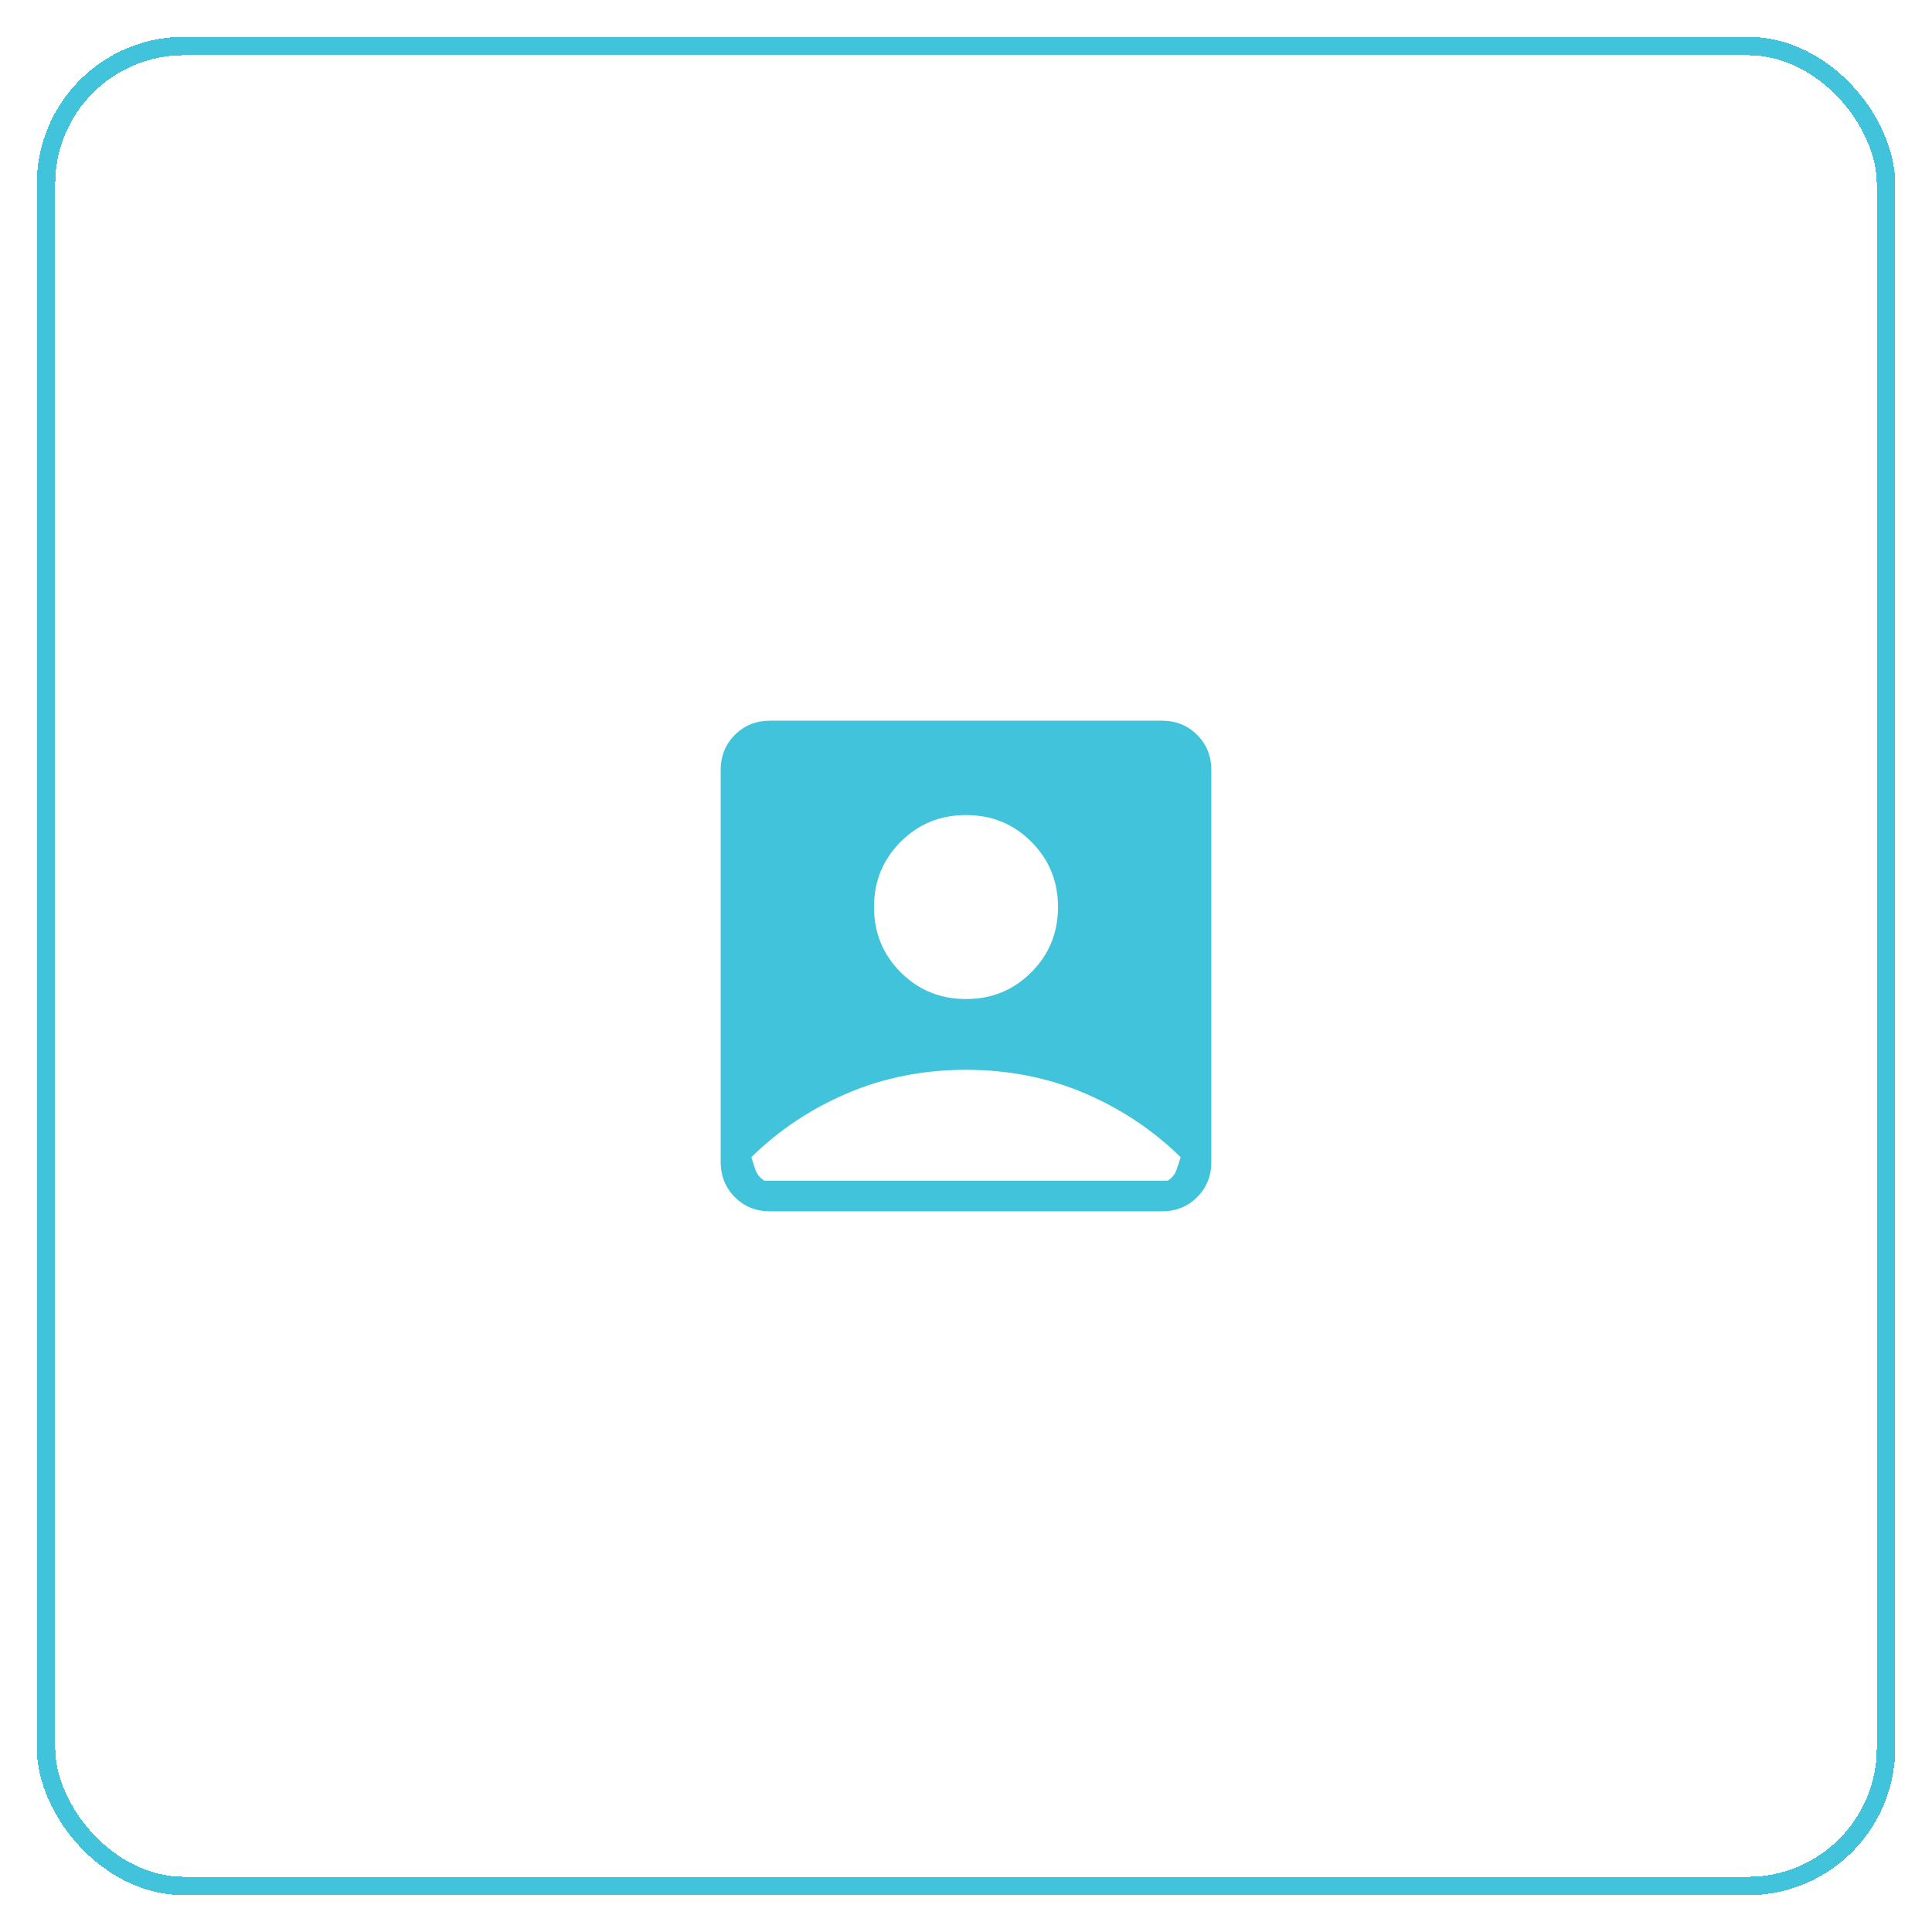
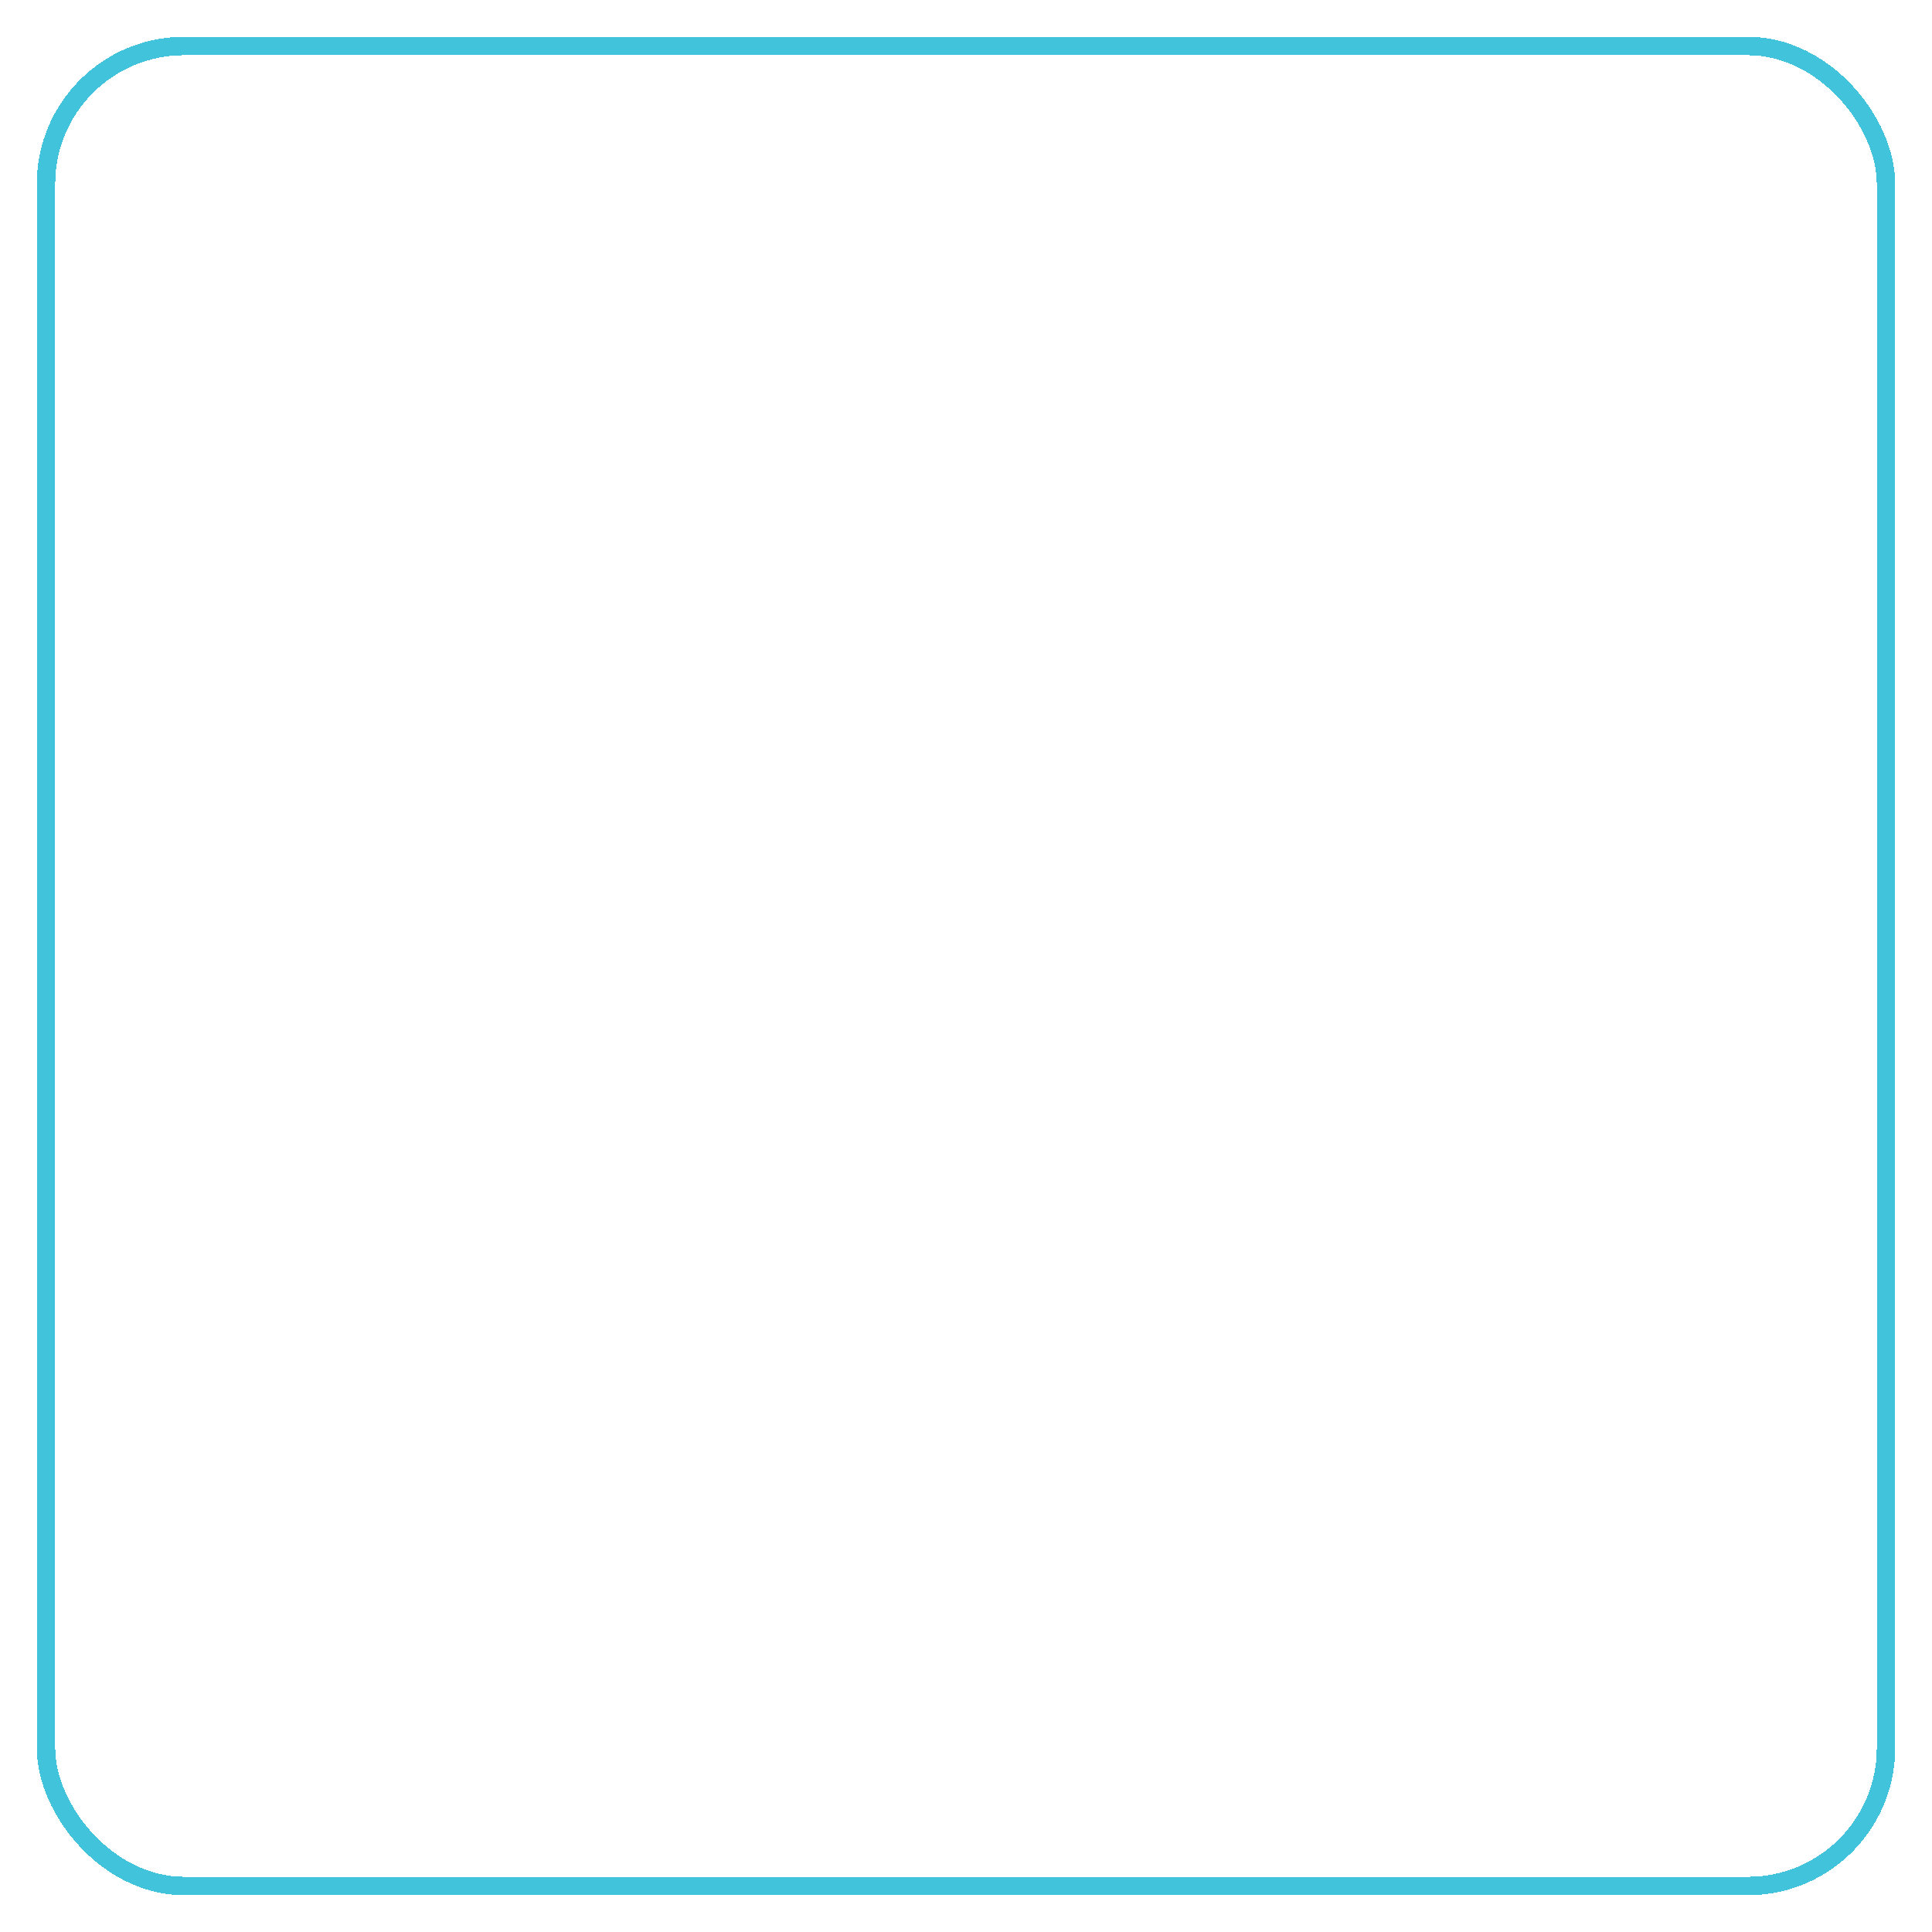
<svg xmlns="http://www.w3.org/2000/svg" width="210" height="210" viewBox="0 0 210 210" fill="none">
  <g filter="url(#filter0_d_277_909)">
    <rect x="3" y="3" width="200" height="200" rx="15" stroke="#41C3DB" stroke-width="2" shape-rendering="crispEdges" />
-     <path d="M103 106.591C105.795 106.591 108.161 105.623 110.096 103.687C112.032 101.752 113 99.385 113 96.587C113 93.794 112.032 91.43 110.096 89.494C108.161 87.558 105.795 86.591 103 86.591C100.204 86.591 97.839 87.558 95.903 89.494C93.968 91.43 93 93.795 93 96.591C93 99.386 93.968 101.752 95.903 103.687C97.839 105.623 100.204 106.593 103 106.591ZM81.716 129.667C80.183 129.667 78.903 129.154 77.876 128.127C76.847 127.098 76.333 125.817 76.333 124.284V81.717C76.333 80.184 76.847 78.904 77.876 77.877C78.903 76.848 80.183 76.334 81.716 76.334H124.283C125.816 76.334 127.096 76.848 128.123 77.877C129.152 78.904 129.666 80.184 129.666 81.717V124.284C129.666 125.817 129.153 127.097 128.126 128.124C127.097 129.153 125.816 129.667 124.283 129.667H81.716ZM81.076 126.334H124.923C125.392 126.038 125.712 125.645 125.883 125.154C126.054 124.663 126.204 124.206 126.333 123.784C123.333 120.84 119.847 118.52 115.876 116.824C111.905 115.128 107.613 114.282 103 114.284C98.389 114.284 94.096 115.131 90.123 116.824C86.15 118.517 82.664 120.837 79.666 123.784C79.795 124.206 79.945 124.663 80.116 125.154C80.287 125.645 80.608 126.038 81.076 126.334Z" fill="#41C3DB" />
  </g>
  <defs>
    <filter id="filter0_d_277_909" x="0" y="0" width="210" height="210" filterUnits="userSpaceOnUse" color-interpolation-filters="sRGB">
      <feFlood flood-opacity="0" result="BackgroundImageFix" />
      <feColorMatrix in="SourceAlpha" type="matrix" values="0 0 0 0 0 0 0 0 0 0 0 0 0 0 0 0 0 0 127 0" result="hardAlpha" />
      <feOffset dx="2" dy="2" />
      <feGaussianBlur stdDeviation="2" />
      <feComposite in2="hardAlpha" operator="out" />
      <feColorMatrix type="matrix" values="0 0 0 0 0 0 0 0 0 0 0 0 0 0 0 0 0 0 0.25 0" />
      <feBlend mode="normal" in2="BackgroundImageFix" result="effect1_dropShadow_277_909" />
      <feBlend mode="normal" in="SourceGraphic" in2="effect1_dropShadow_277_909" result="shape" />
    </filter>
  </defs>
</svg>